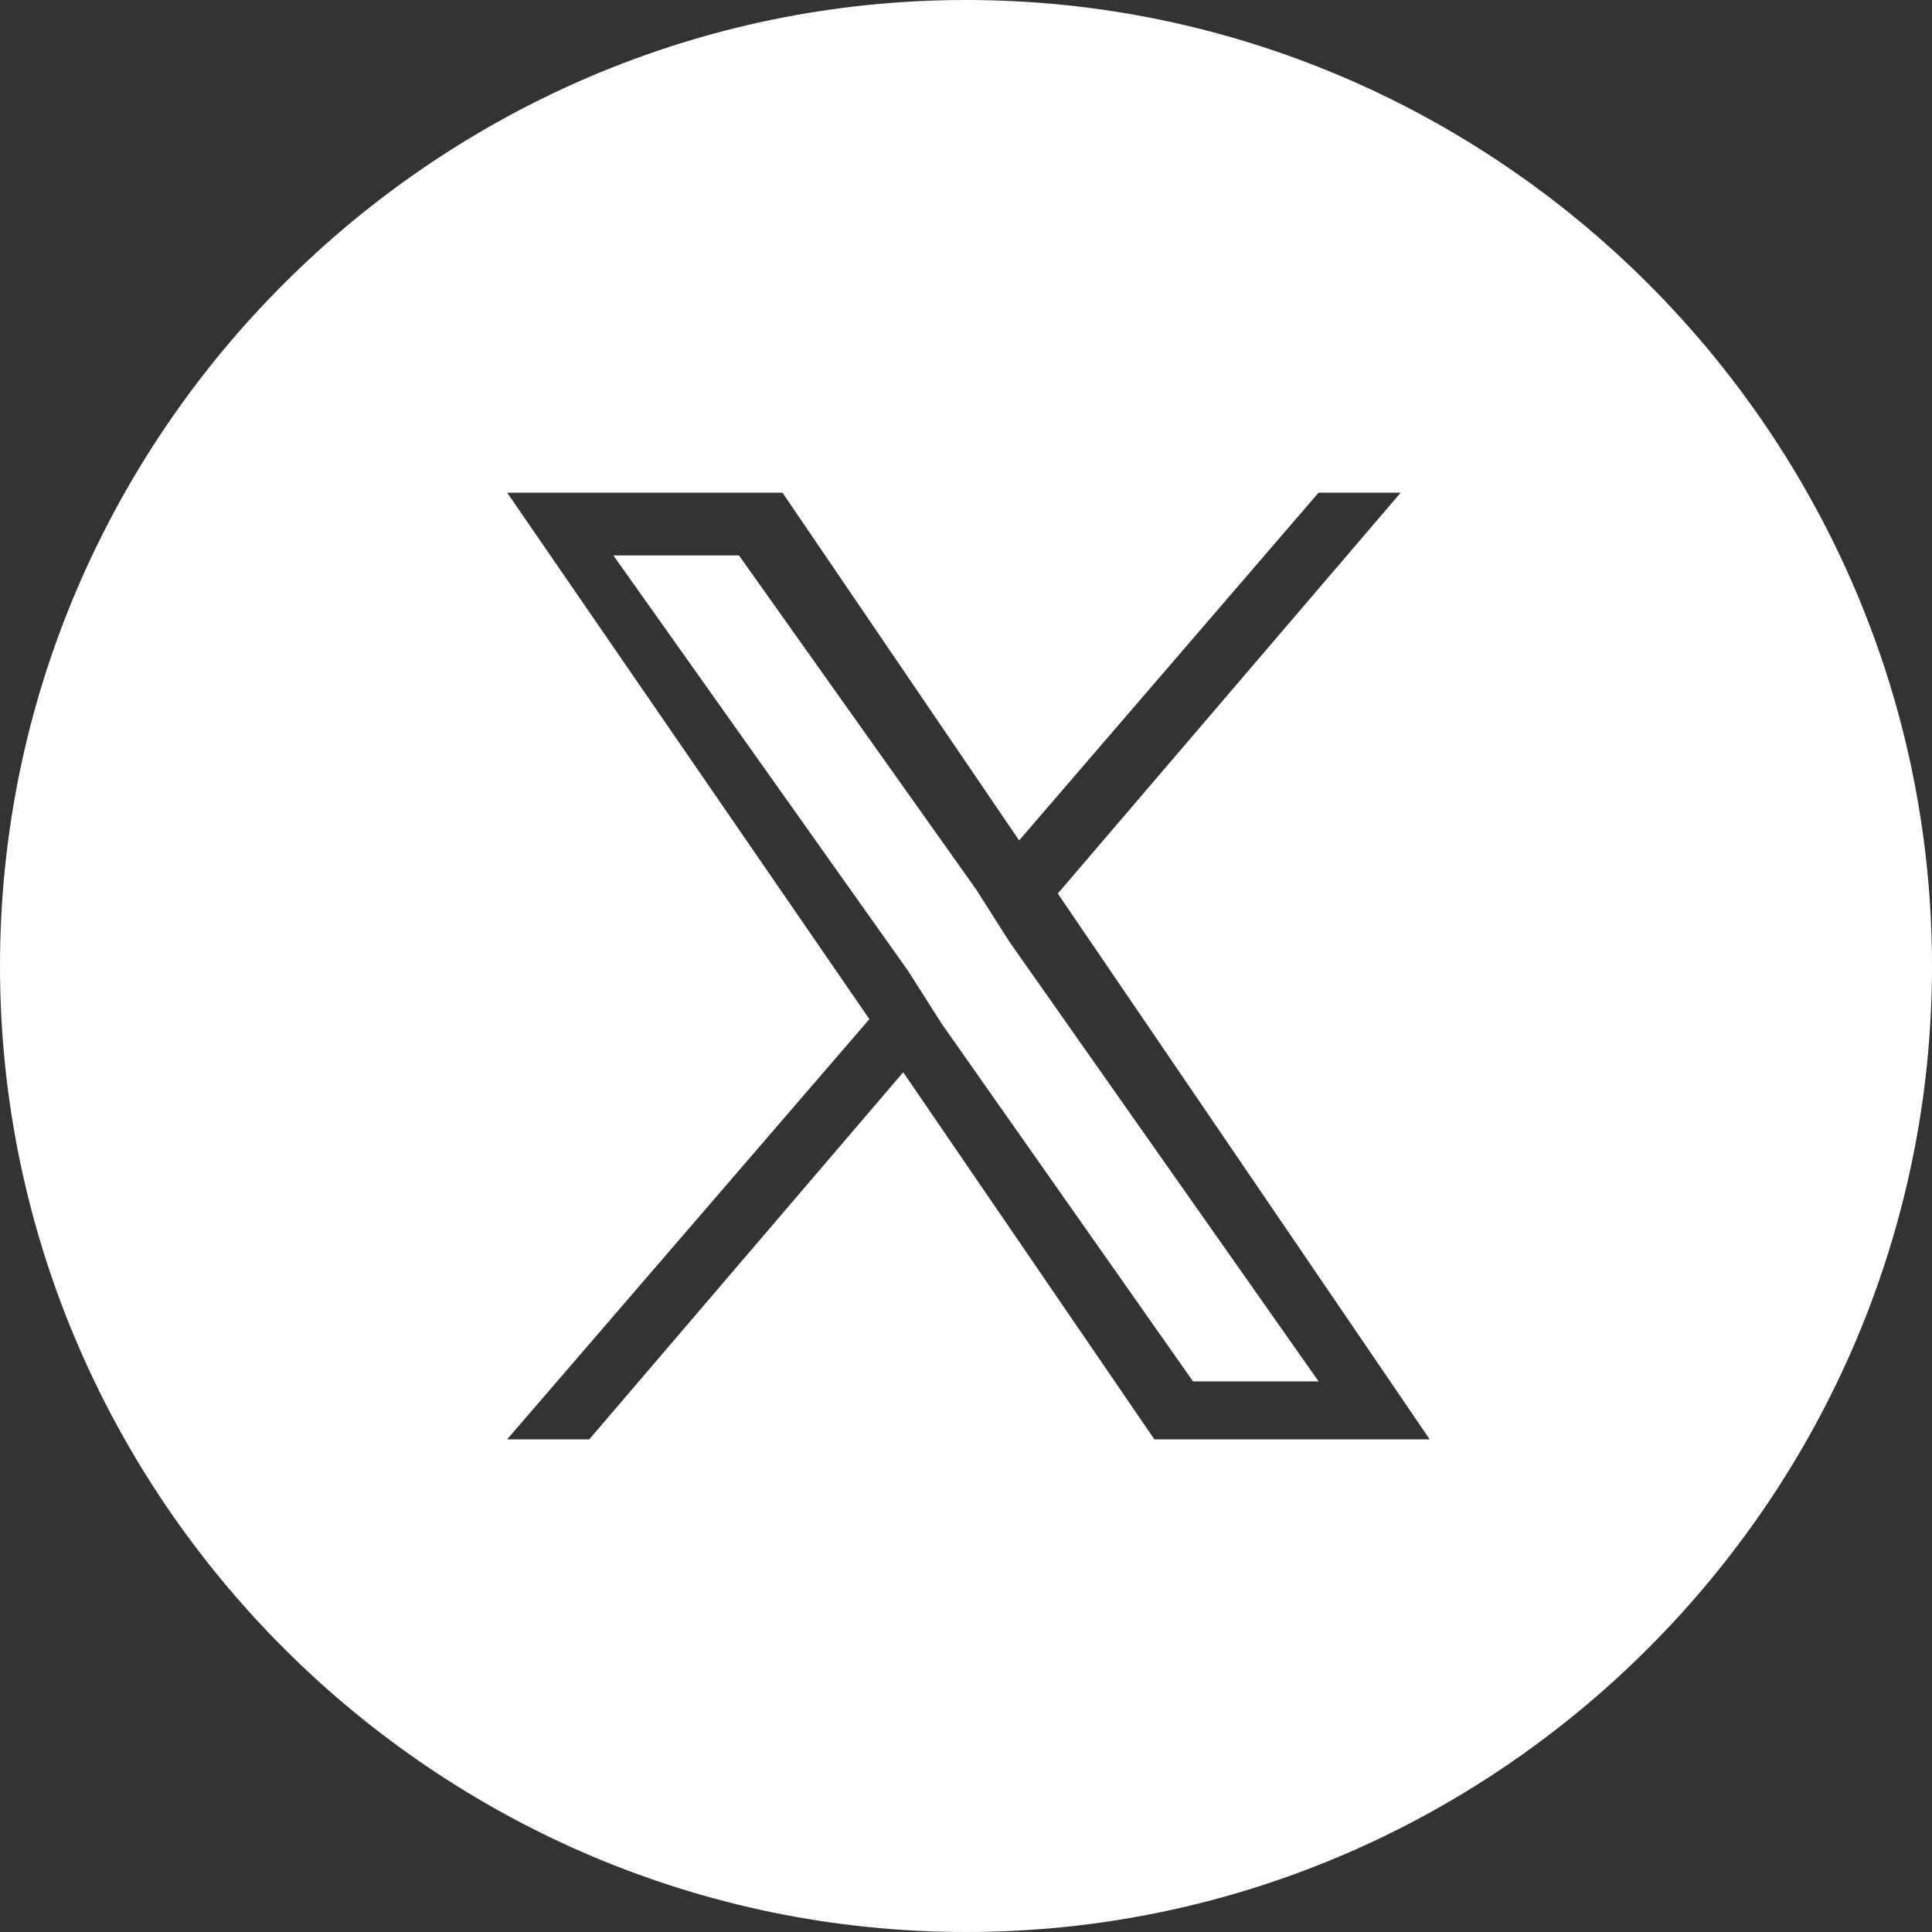
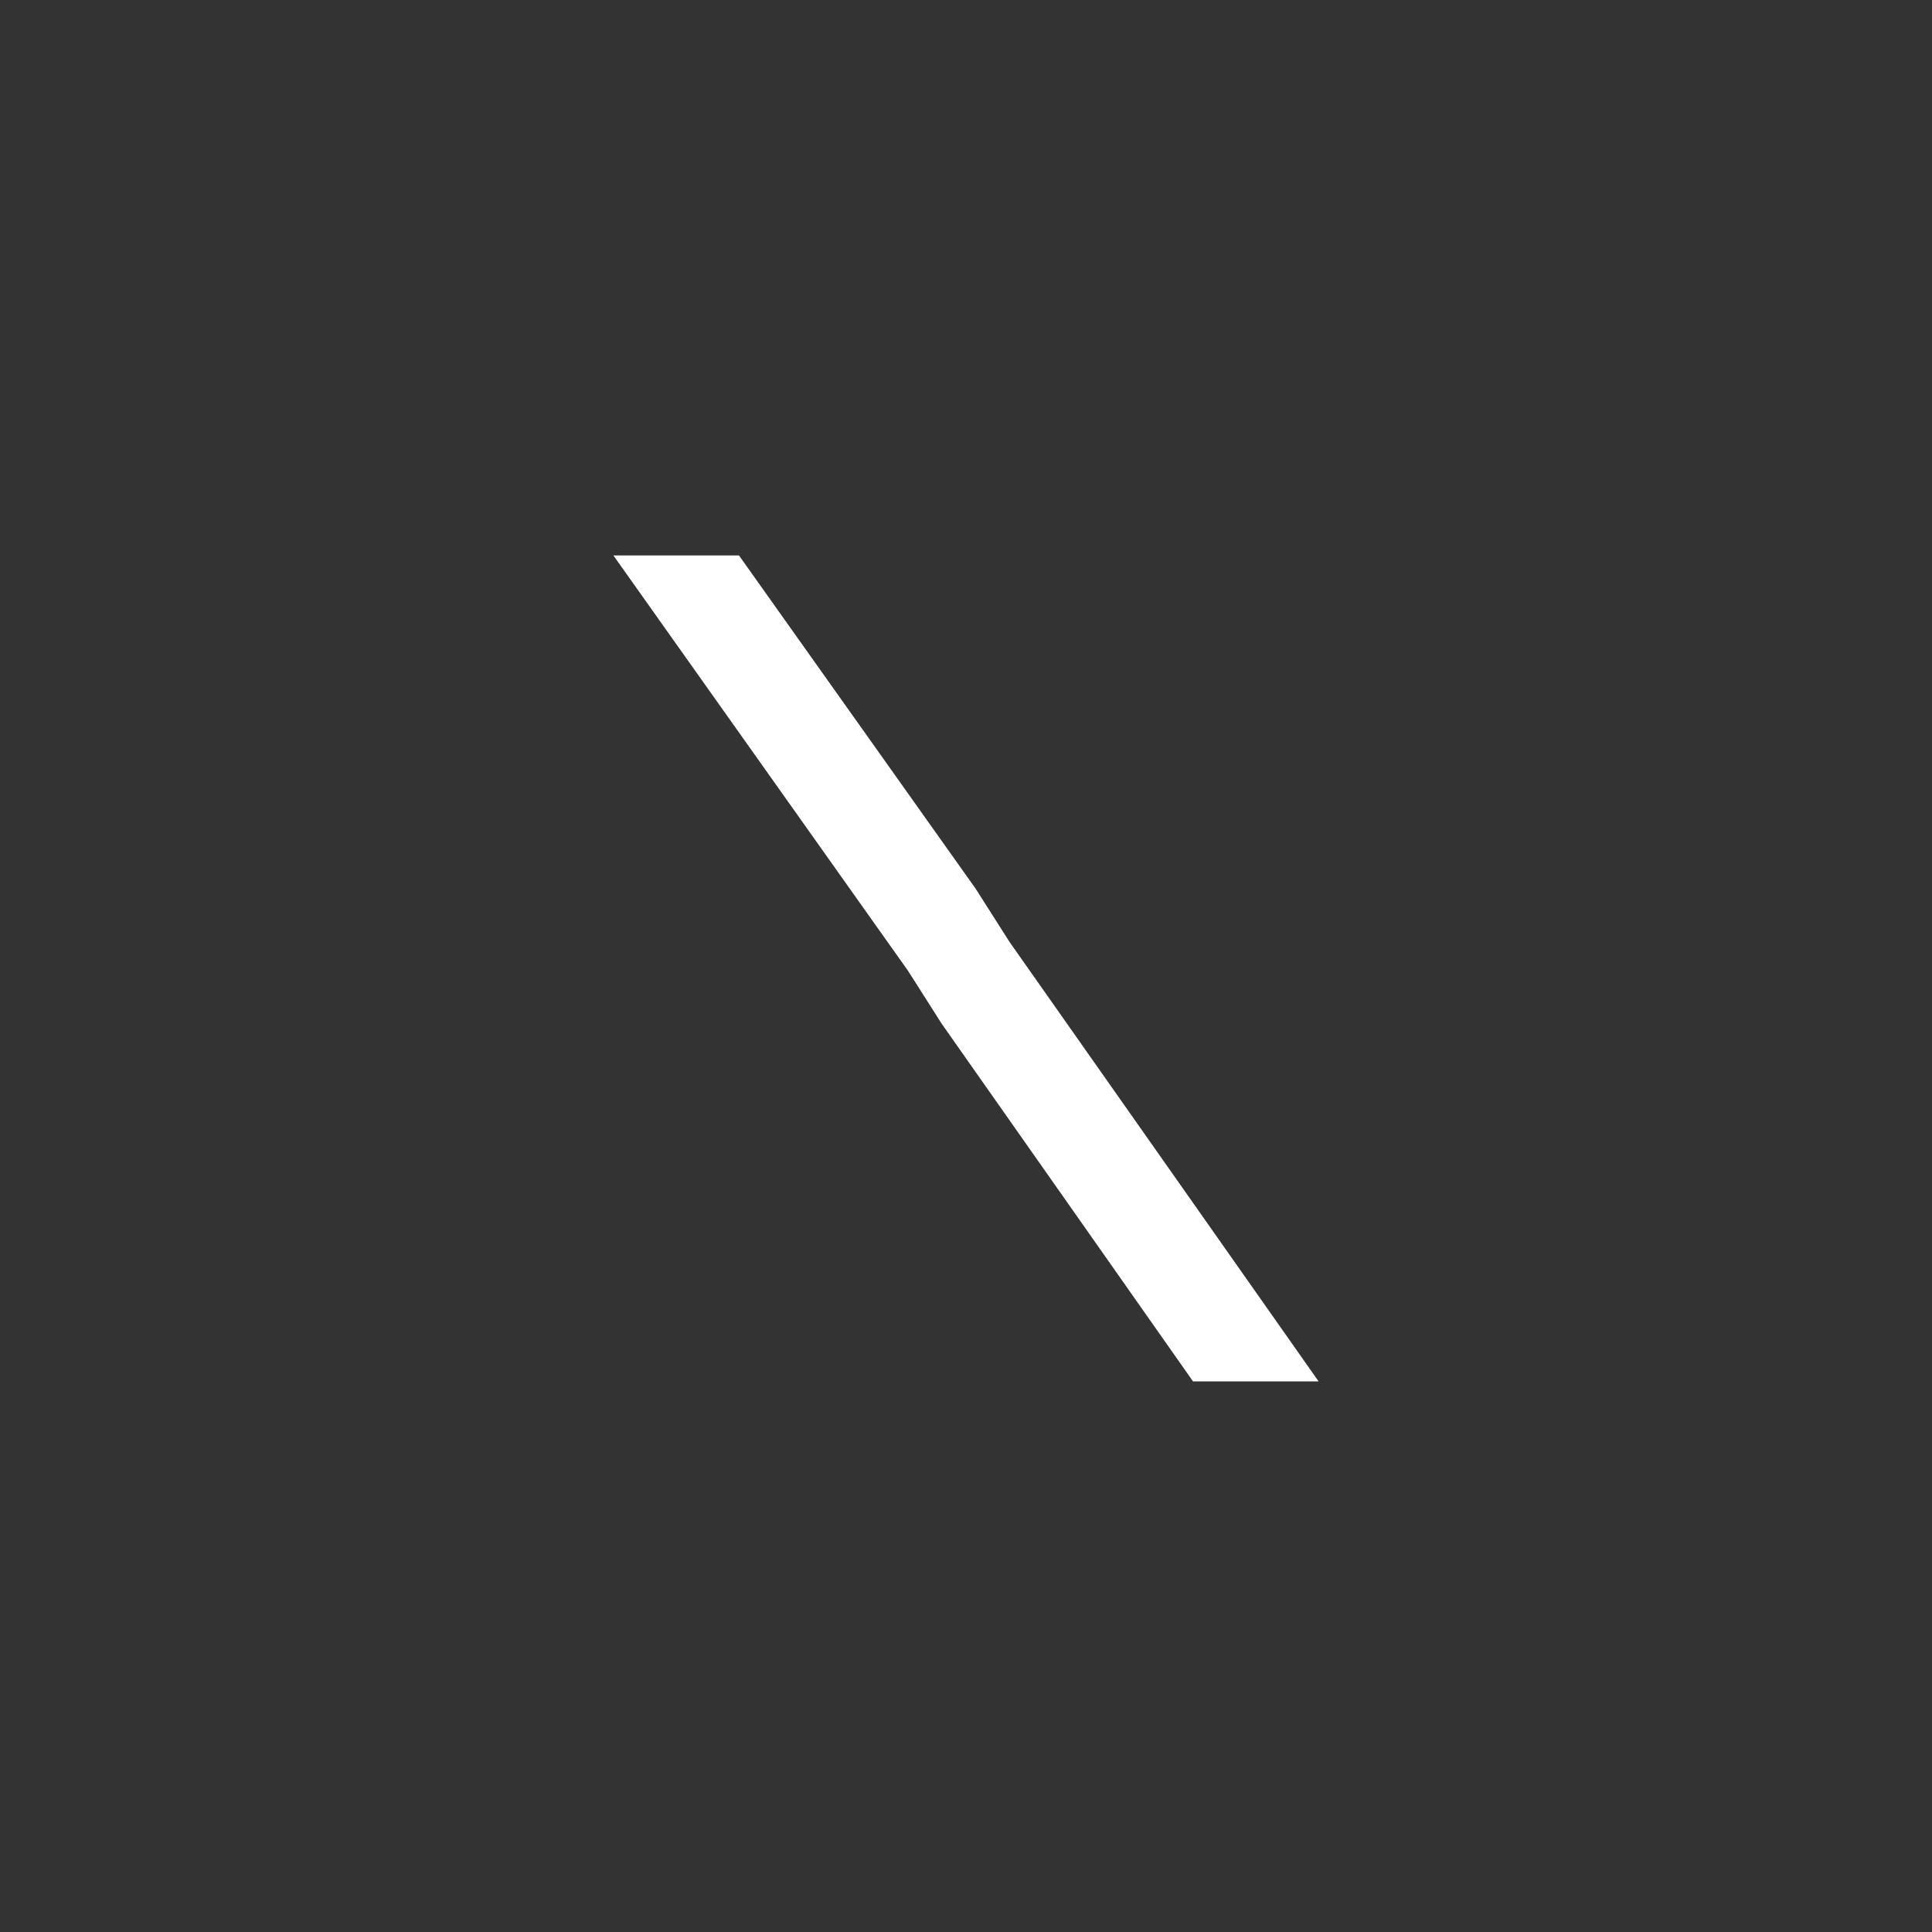
<svg xmlns="http://www.w3.org/2000/svg" version="1.1" id="レイヤー_1" x="0px" y="0px" viewBox="0 0 40 40" style="enable-background:new 0 0 40 40;" xml:space="preserve">
  <rect x="0" y="0" width="40" height="40" fill="#333333" stroke="none" />
  <style type="text/css">
	.st0{fill:#FFFFFF;}
</style>
  <g>
    <polygon class="st0" points="20.2,18.4 15.3,11.5 12.7,11.5 18.8,20.1 19.5,21.2 19.5,21.2 24.7,28.6 27.3,28.6 20.9,19.5  " />
-     <path class="st0" d="M20,0C9,0,0,9,0,20S9,40,20,40S40,31,40,20S31,0,20,0z M23.9,29.8l-5.2-7.6l-6.5,7.6h-1.7l7.5-8.7l-7.5-10.9   h5.7l4.9,7.2l6.2-7.2h1.7l-7.1,8.3h0l7.7,11.3H23.9z" />
  </g>
</svg>